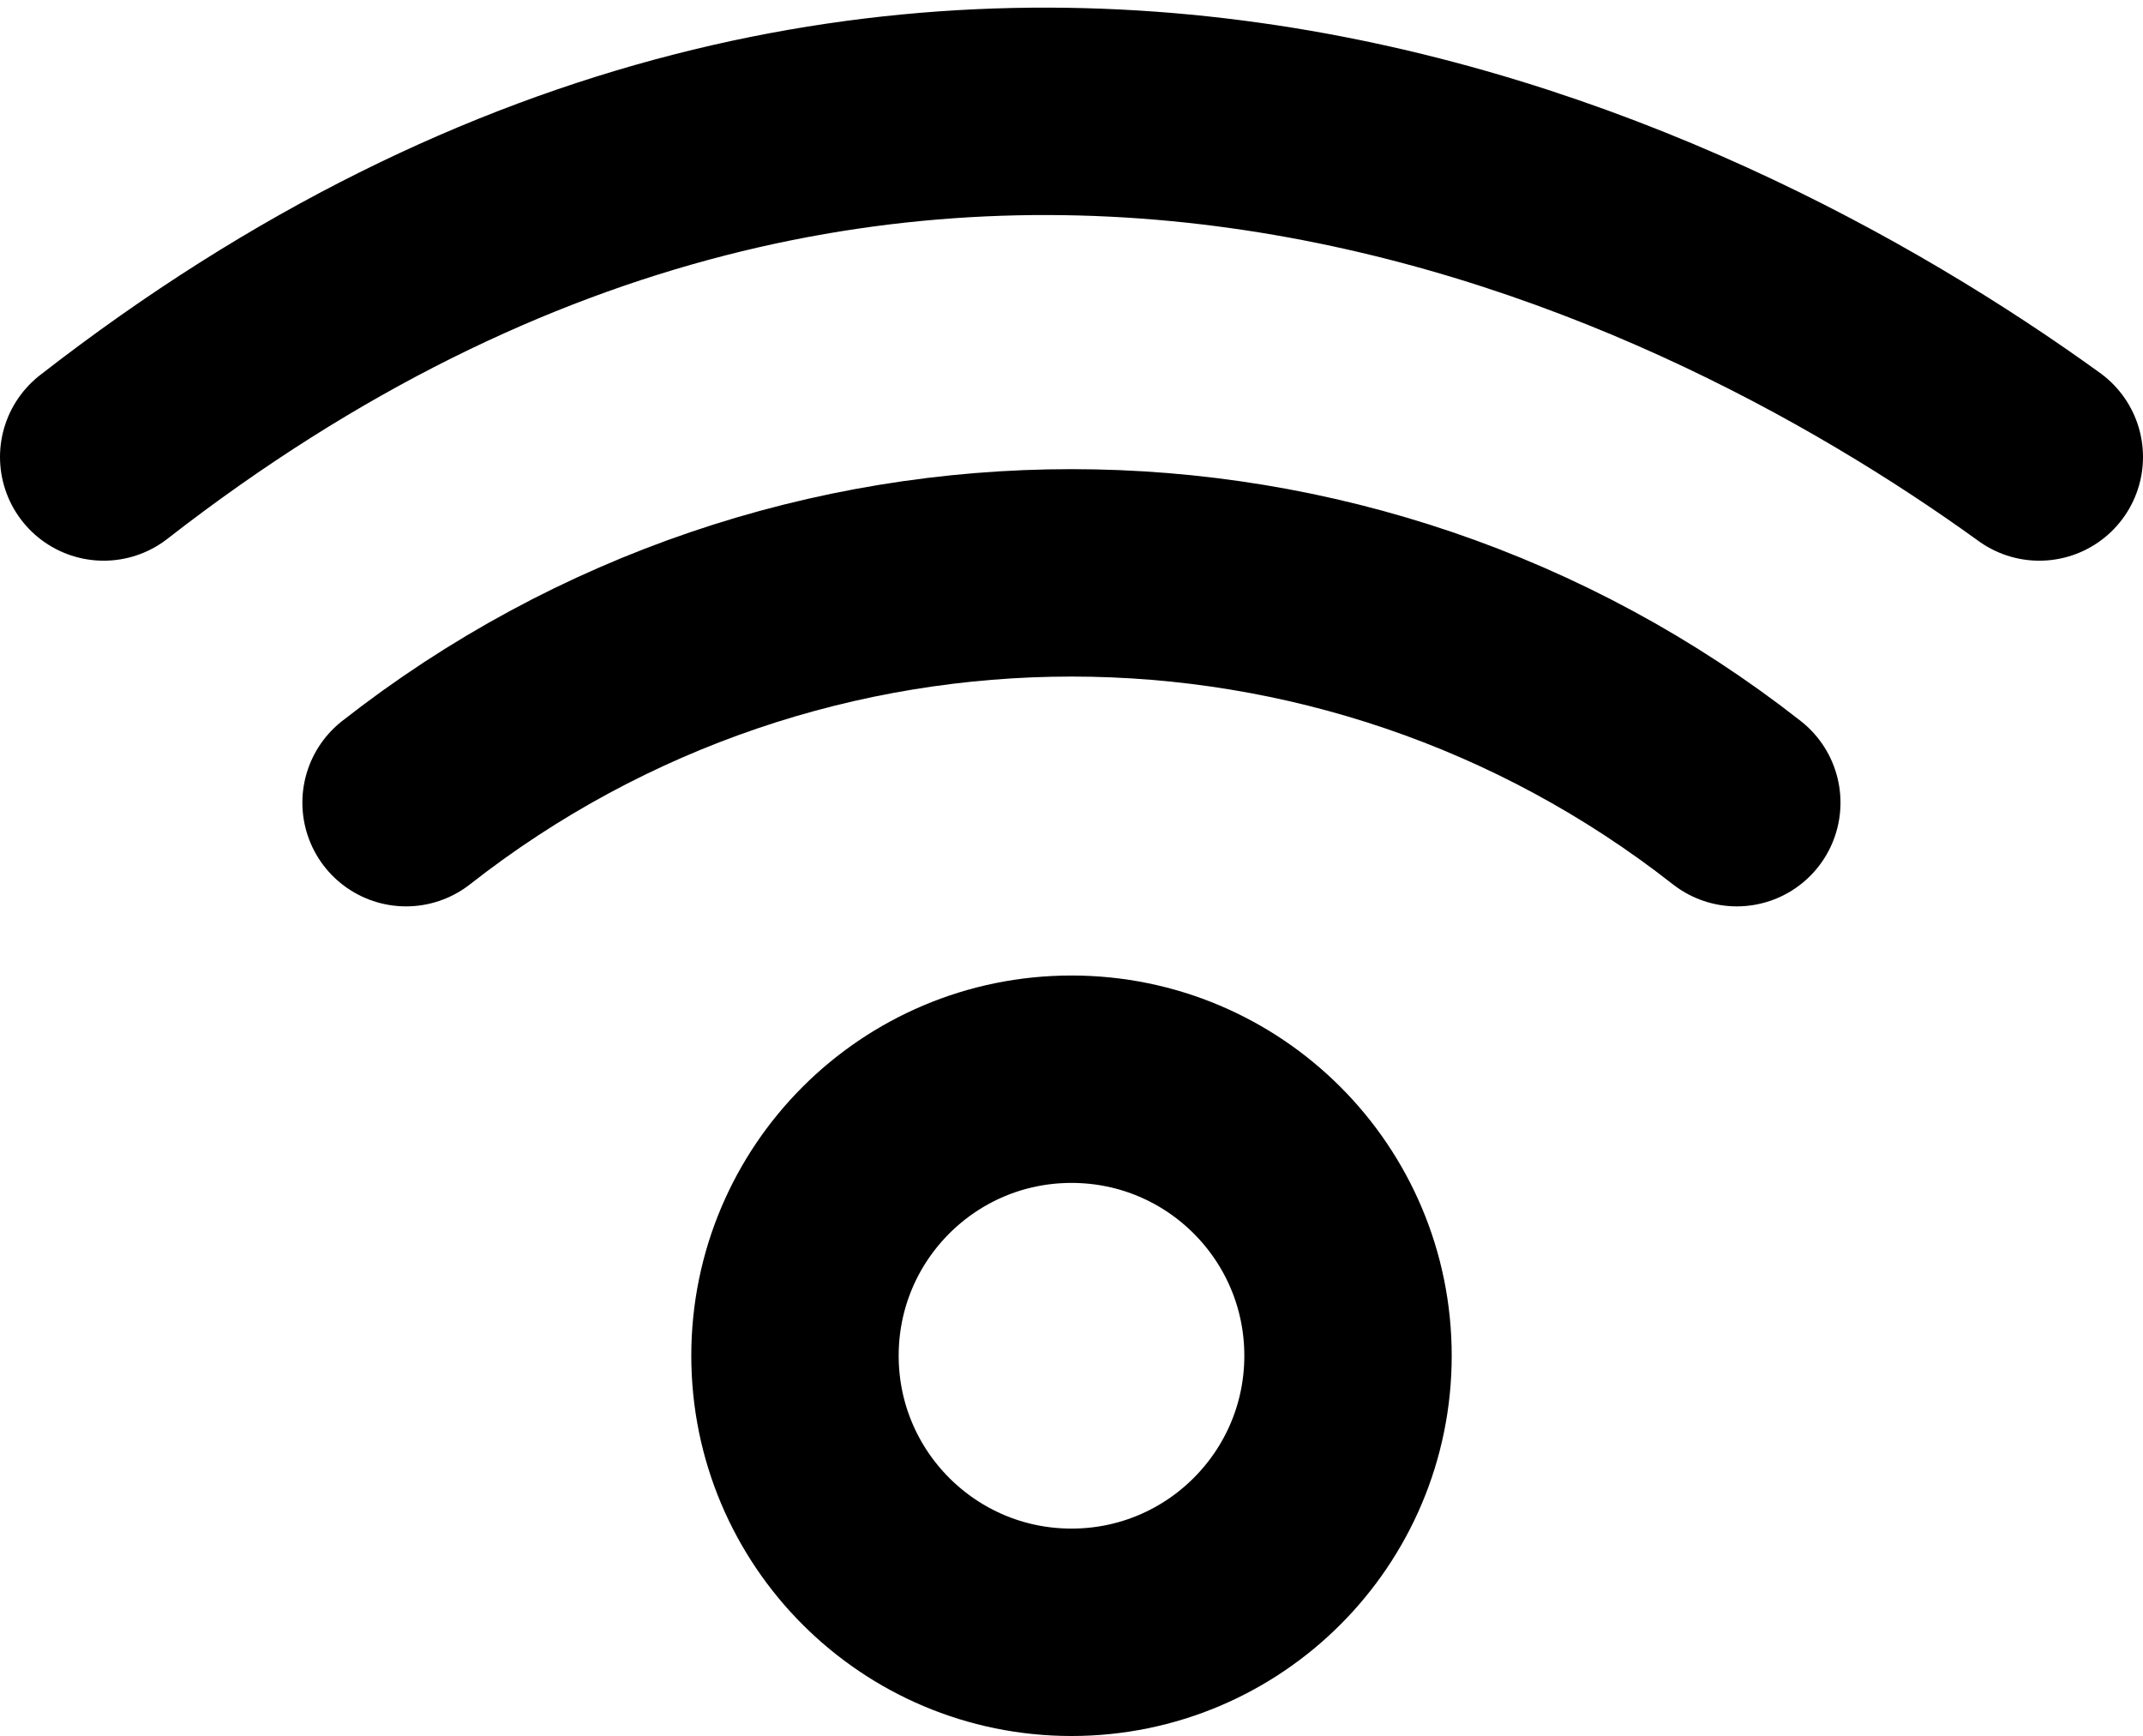
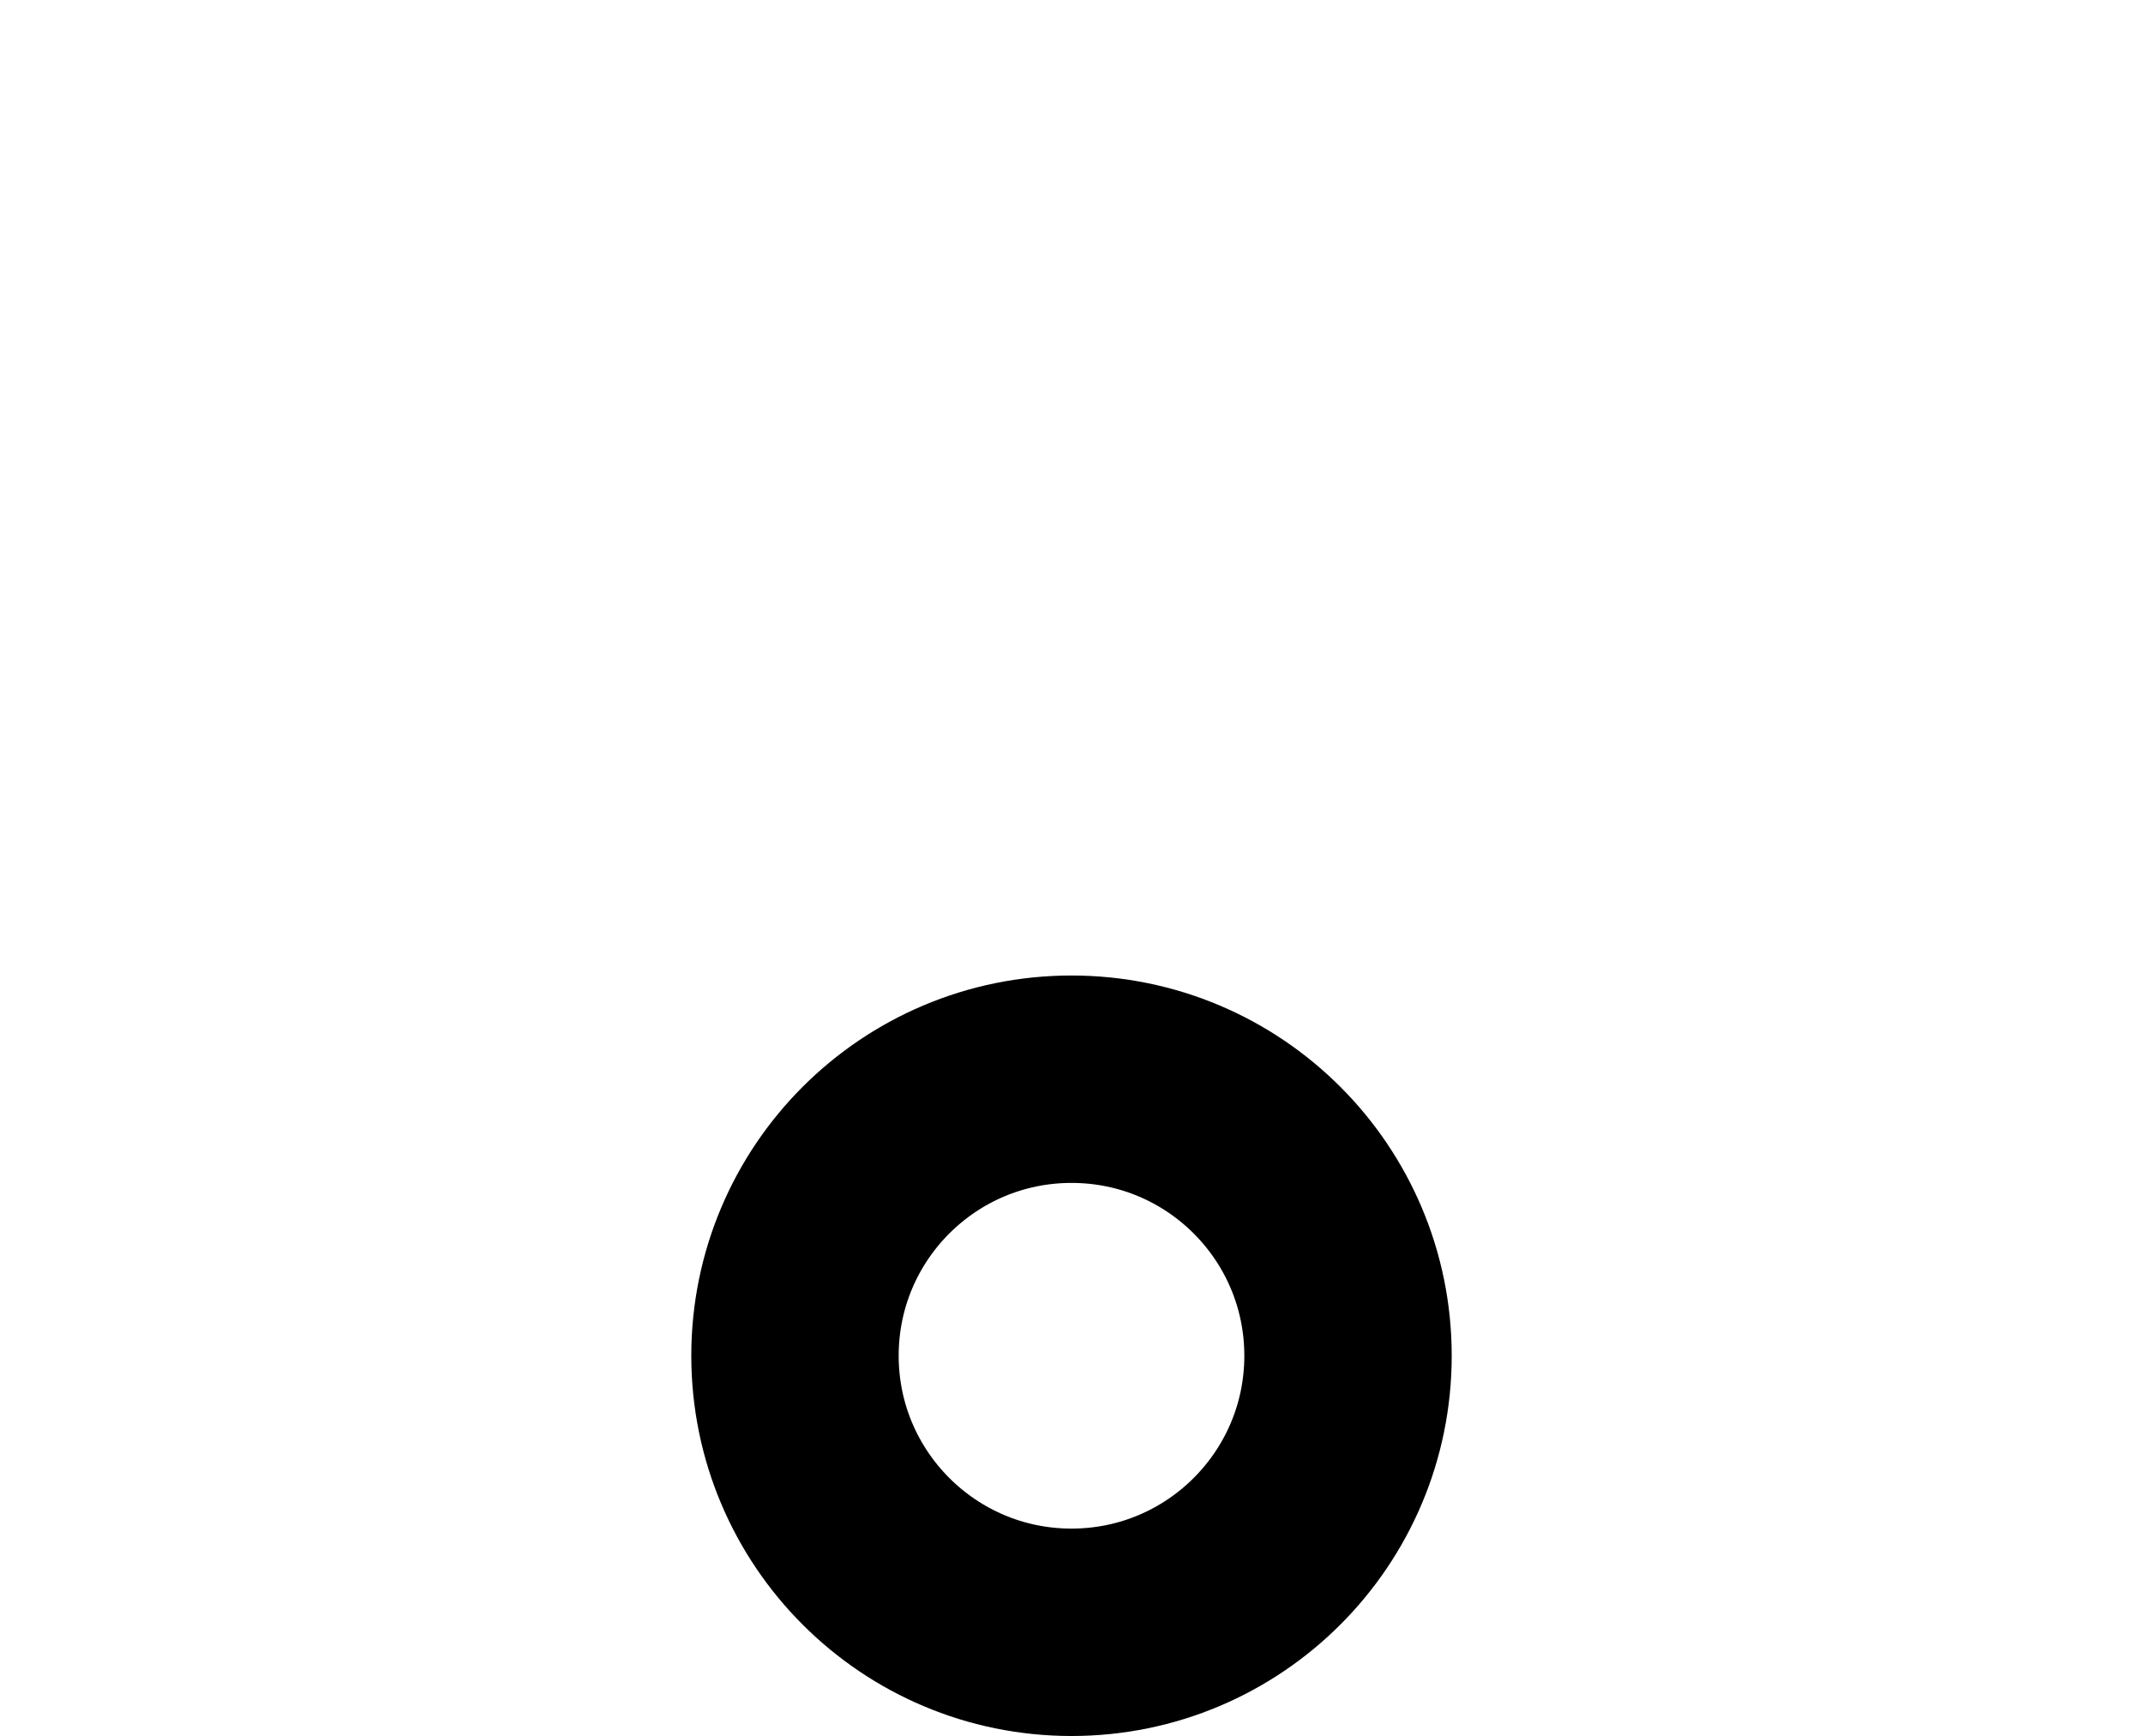
<svg xmlns="http://www.w3.org/2000/svg" width="15.5px" height="12.554px" viewBox="0 0 15.5 12.554" version="1.1">
  <title>dedicated</title>
  <g id="Designs" stroke="none" stroke-width="1" fill="none" fill-rule="evenodd" stroke-linecap="round" stroke-linejoin="round">
    <g id="Connecta-LP-OneWeb-03" transform="translate(-336.25, -2815.195)" stroke="#000000" stroke-width="1.5">
      <g id="dedicated" transform="translate(337, 2816)">
        <path d="M7,7 C8.105,7 9,7.895 9,9 C9,10.104 8.105,11 7,11 C5.895,11 5,10.104 5,9 C5,7.895 5.895,7 7,7 Z" id="Vector" />
-         <path d="M2.187,5 C5.013,2.784 8.986,2.784 11.812,5 M0,2.5 C5.871,-2.068 11.471,0.673 14,2.5" id="Vector-2" />
      </g>
    </g>
  </g>
</svg>